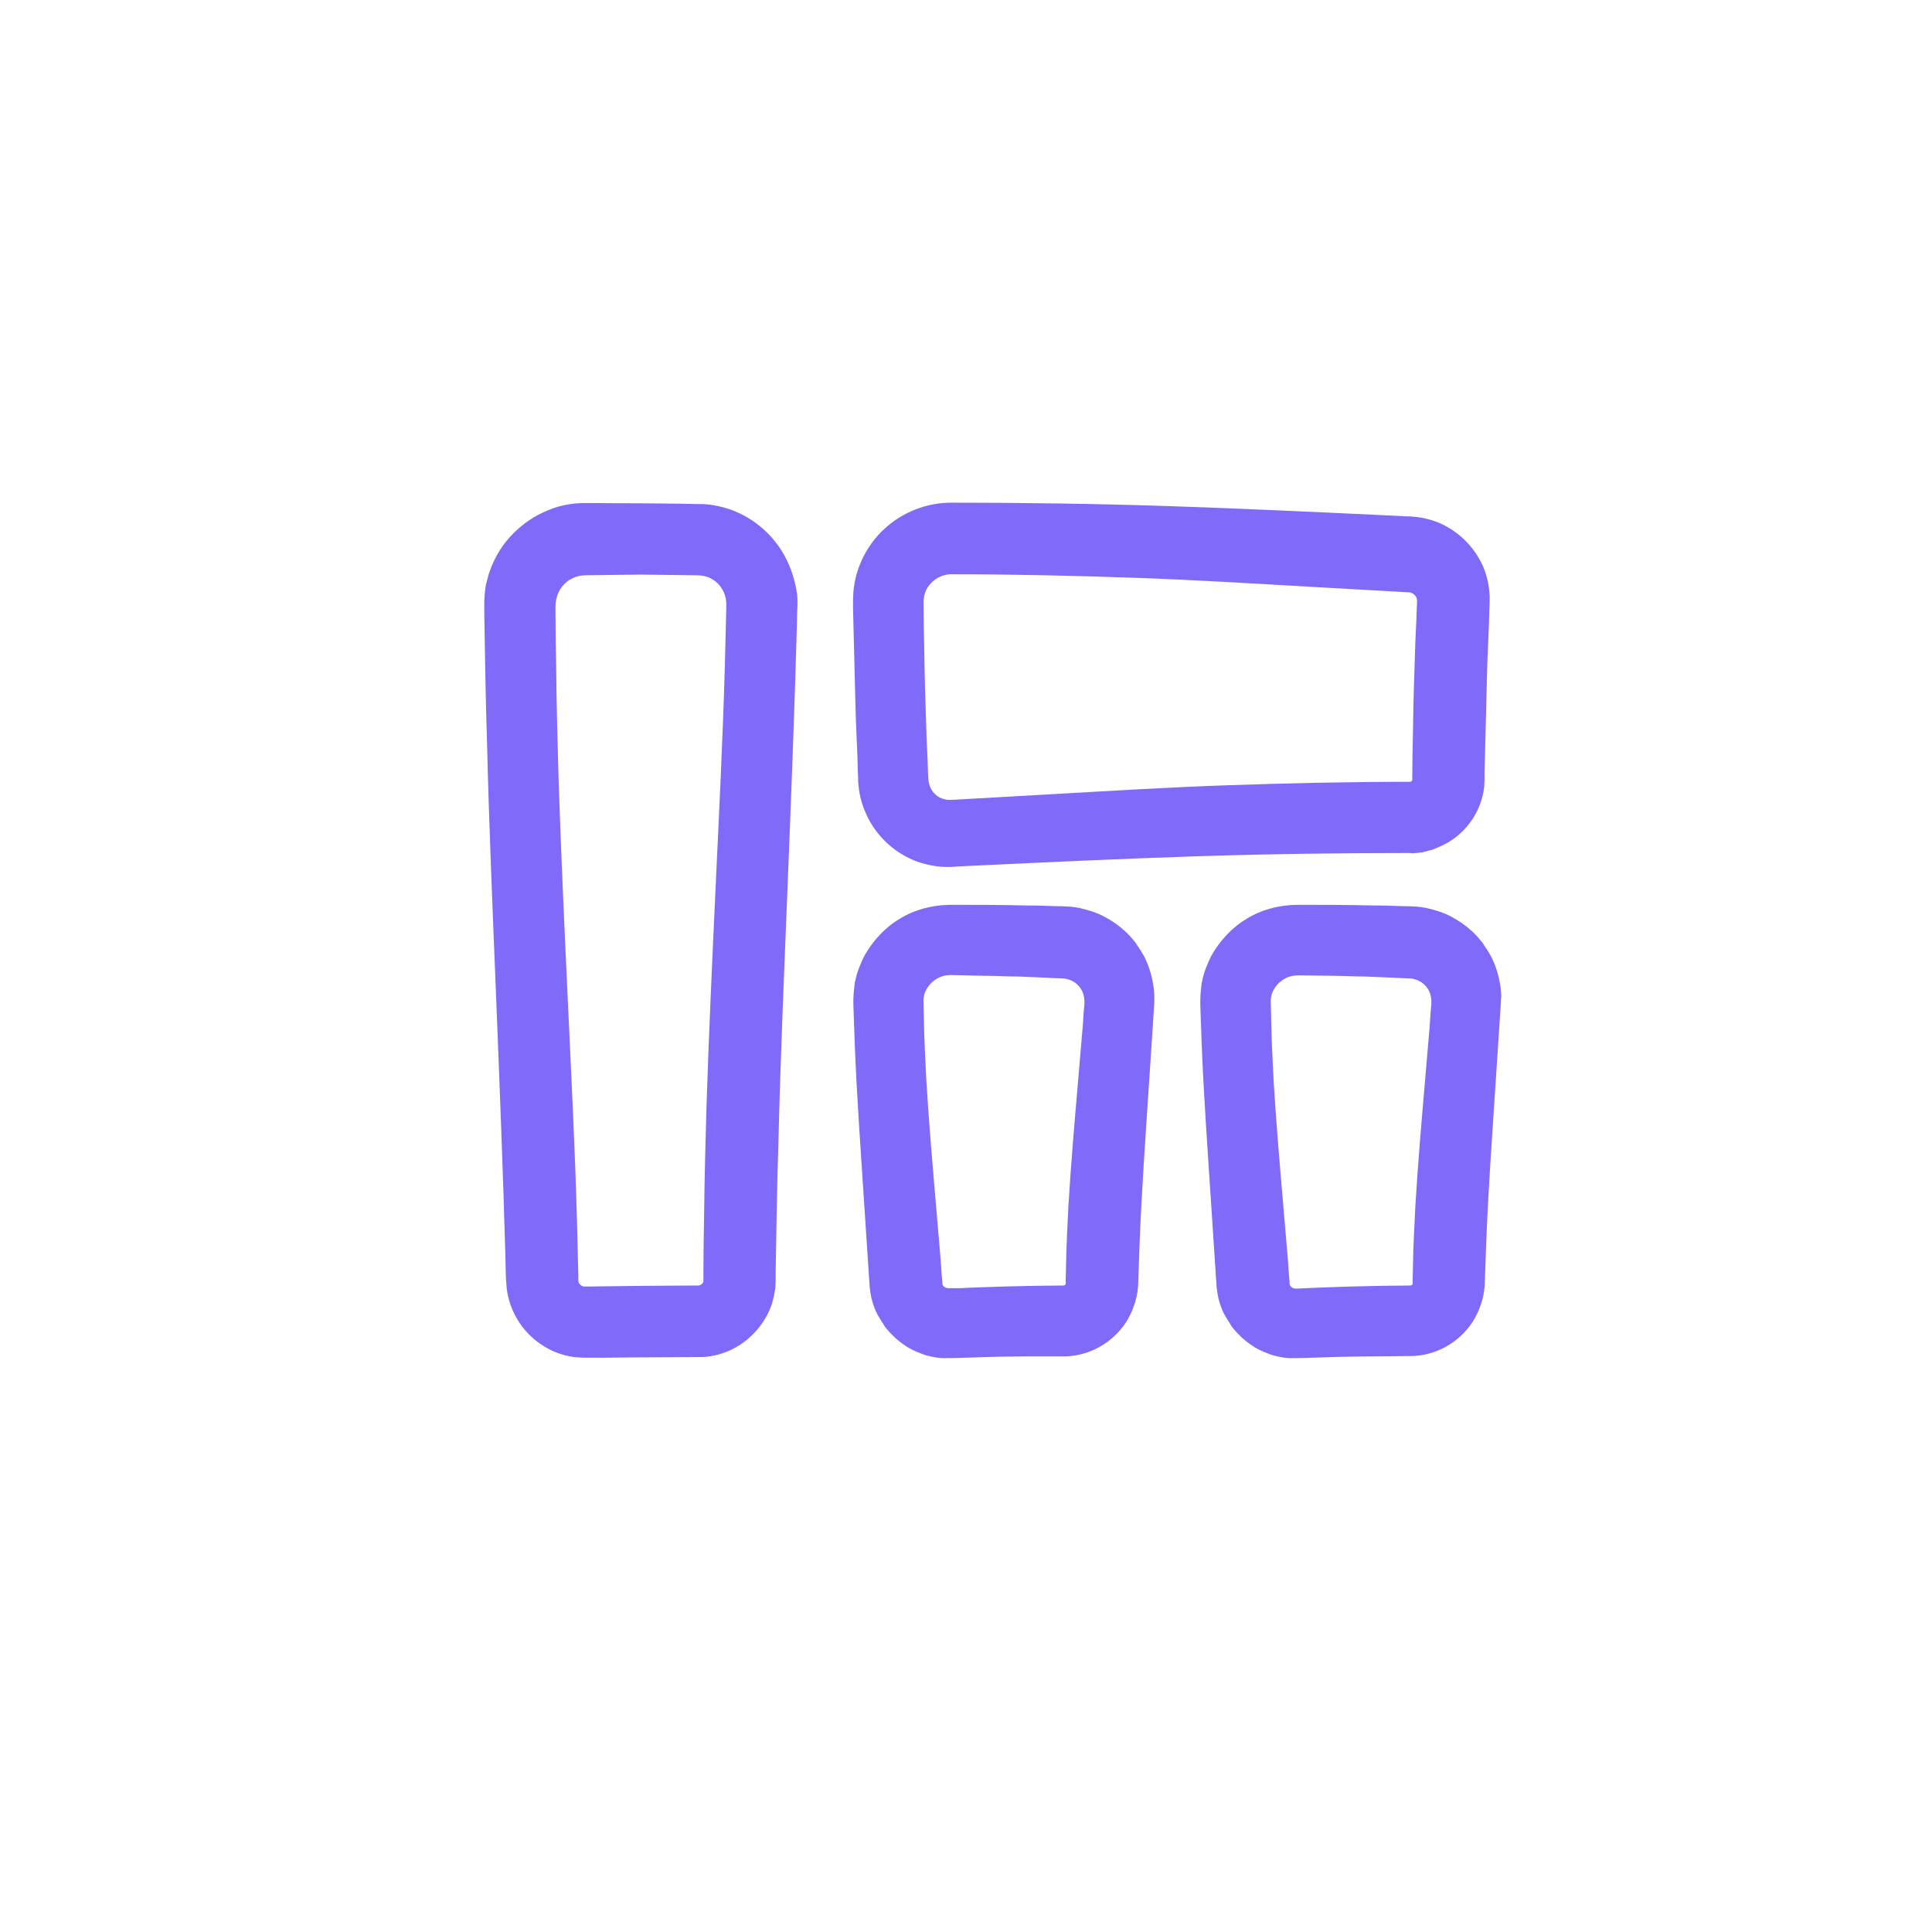
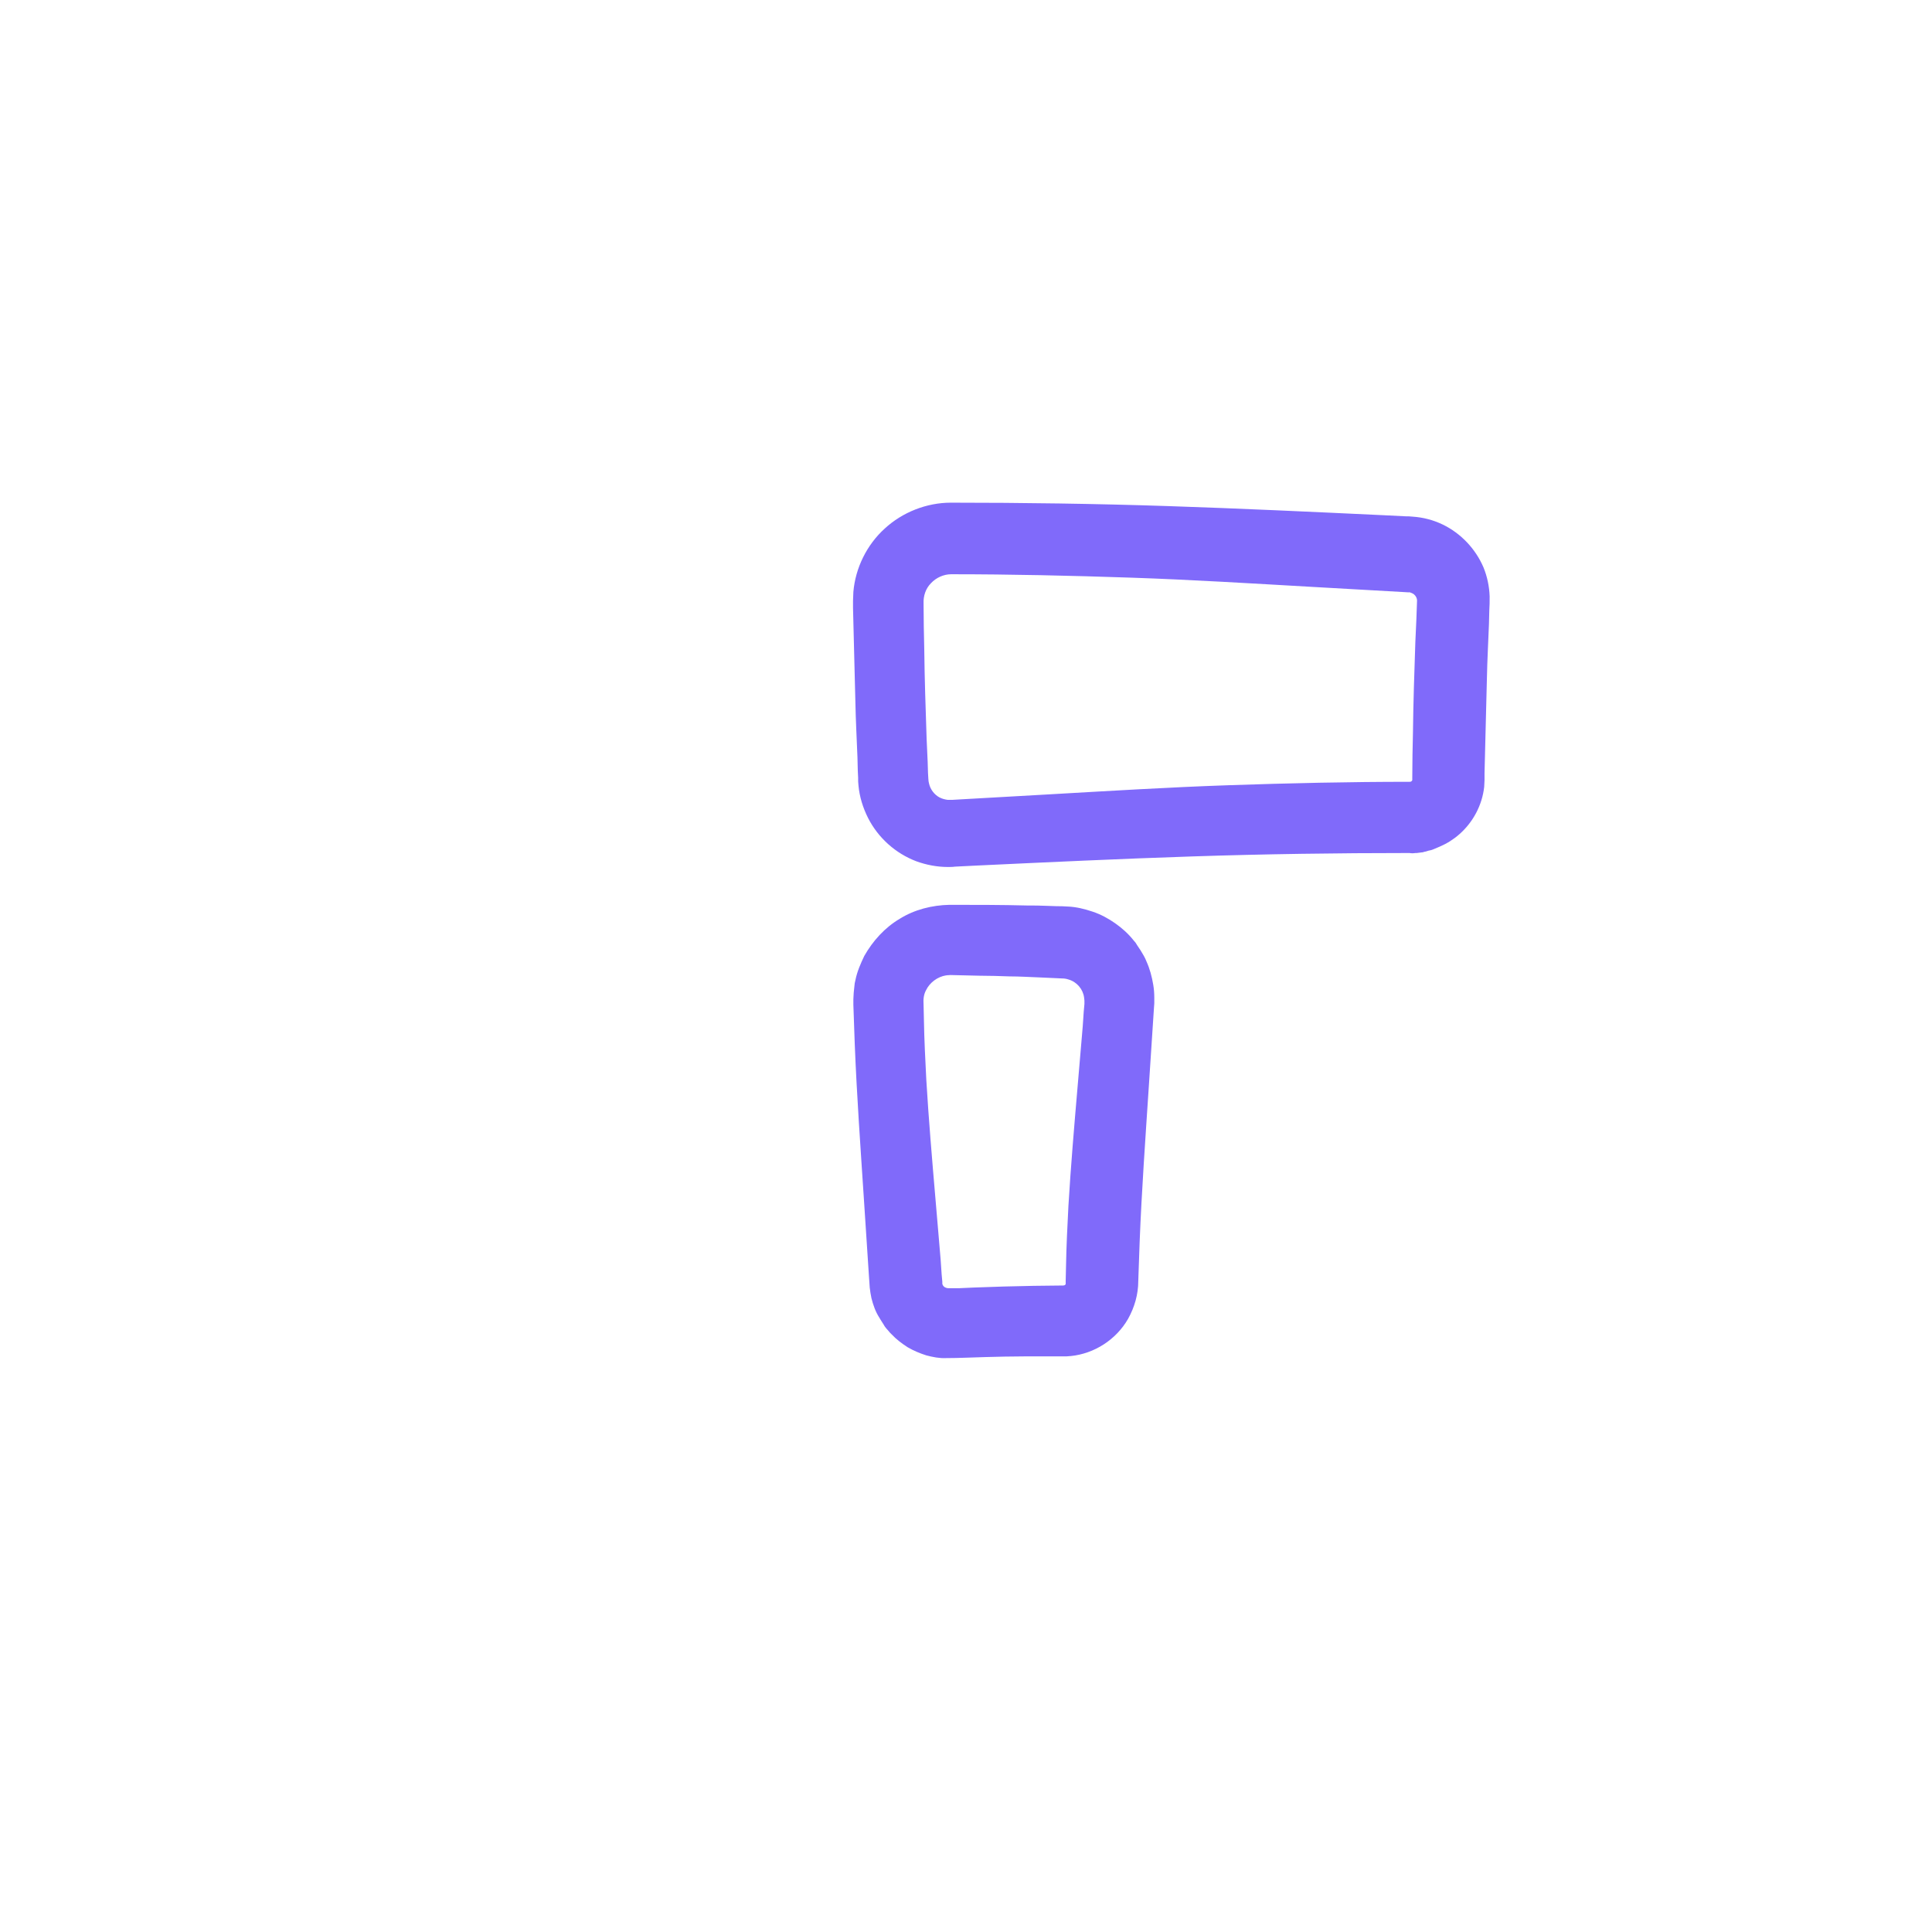
<svg xmlns="http://www.w3.org/2000/svg" version="1.1" x="0px" y="0px" viewBox="0 0 566.9 566.9" style="enable-background:new 0 0 566.9 566.9;fill:#806AFA;" xml:space="preserve">
  <g id="Layer_2"> </g>
  <g id="Layer_1">
    <g>
-       <path d="M230,162.7c-4-7.1-11.1-12.5-19.3-14.2c-1-0.2-2-0.4-3.1-0.5l-1.5-0.1l-0.8,0c-0.3,0-0.5,0-0.7,0l-4.7-0.1l-9.4-0.1 l-18.9-0.1c-4.2,0-8.4,0.9-12.1,2.7c-3.8,1.7-7.2,4.3-10,7.4c-2.8,3.1-4.8,6.8-6.1,10.8c-0.3,1-0.5,2-0.8,3 c-0.2,1-0.3,2.1-0.4,3.1c-0.1,1-0.1,2.1-0.1,3l0,2.4c0.2,12.6,0.4,25.2,0.8,37.7c0.6,25.2,1.7,50.3,2.7,75.5 c1,25.2,2,50.3,2.7,75.5l0.1,4.7l0.1,2.4c0.1,0.8,0.1,1.6,0.2,2.4c0.4,3.2,1.5,6.3,3.2,9.1c3.3,5.5,9,9.5,15.3,10.7 c3.1,0.6,6.3,0.3,9.5,0.4l9.4-0.1l18.9-0.1c6.3,0.1,12.5-2.8,16.7-7.5c2.1-2.3,3.8-5.1,4.8-8.1c0.2-0.8,0.4-1.5,0.6-2.3 c0.1-0.8,0.3-1.6,0.4-2.3c0-0.8,0.1-1.6,0.1-2.4l0-2.4c0.2-12.6,0.4-25.2,0.8-37.7c0.6-25.2,1.7-50.3,2.7-75.5 c1-25.2,2-50.3,2.7-75.5l0.1-4.7l0.1-2.4c0-1,0-2-0.1-3C233.3,170.2,232,166.2,230,162.7z M187.8,168.6l16.2,0.2 c1.4,0,2.6,0.1,3.9,0.6c1.2,0.5,2.3,1.3,3.1,2.2c0.8,1,1.5,2.1,1.8,3.4c0.4,1.2,0.3,2.5,0.3,3.9c-0.1,5.4-0.3,10.8-0.4,16.2 c-0.6,21.6-1.7,43.2-2.7,64.8c-1,21.6-2,43.2-2.7,64.8c-0.3,10.8-0.6,21.6-0.7,32.4c-0.1,5.4-0.2,10.8-0.2,16.2l0,2l0,0.3 c0,0.1,0,0,0,0.1c0,0,0,0.1,0,0.1c0,0.1,0,0.1,0,0.2c0,0.2-0.2,0.4-0.3,0.6c-0.3,0.4-0.8,0.6-1.2,0.6l-16.2,0.1l-16.2,0.2l-0.5,0 l-0.3,0c-0.1,0-0.1,0-0.1,0c-0.1,0-0.1,0-0.2,0c-0.1,0-0.3,0-0.4-0.1c-0.3-0.1-0.5-0.2-0.7-0.4c-0.2-0.2-0.4-0.4-0.5-0.7 c0-0.1-0.1-0.3-0.1-0.4c0,0,0-0.1,0-0.1l0-0.5l0-1c-0.1-5.4-0.3-10.8-0.4-16.2c-0.6-21.6-1.7-43.2-2.7-64.8 c-1-21.6-2-43.2-2.7-64.8c-0.3-10.8-0.6-21.6-0.7-32.4c-0.1-5.4-0.2-10.8-0.2-16.2c0-1.3-0.1-2.7,0.2-4c0.3-1.3,0.8-2.6,1.6-3.6 c1.6-2.2,4.3-3.5,7-3.5c-0.3,0-0.6,0-1,0.1c0.3,0,0.6-0.1,1-0.1L187.8,168.6z M167.3,169.6C167.4,169.6,167.4,169.6,167.3,169.6 C167.4,169.6,167.4,169.6,167.3,169.6z M168,169.3c0.1-0.1,0.2-0.1,0.4-0.2C168.2,169.2,168.1,169.2,168,169.3z M168.8,169 c0.2-0.1,0.4-0.1,0.5-0.2C169.1,168.9,169,168.9,168.8,169z M169.7,168.7c0.2,0,0.4-0.1,0.6-0.1 C170.1,168.6,169.9,168.7,169.7,168.7z" />
      <path d="M415.3,250.3c0.1,0,0.2,0,0.4,0c0.5-0.1,1.1-0.1,1.6-0.2c0.1,0,0.3,0,0.4-0.1c0.5-0.1,1-0.2,1.5-0.4 c0.2,0,0.3-0.1,0.5-0.1c0.5-0.1,0.9-0.3,1.4-0.5c0.2-0.1,0.5-0.2,0.7-0.3c0.2-0.1,0.5-0.2,0.7-0.3c2.1-0.9,4-2.1,5.7-3.6 c4-3.5,6.7-8.5,7.3-13.9l0.1-2c0-0.7,0-1.3,0-2l0.1-4l0.2-8c0.1-5.3,0.3-10.6,0.4-15.9c0.1-5.3,0.4-10.6,0.6-15.9l0.1-4 c0.1-1.3,0.1-2.6,0.1-4.1c-0.1-2.9-0.7-5.8-1.8-8.5c-2.3-5.4-6.6-10-12-12.6c-2.7-1.3-5.7-2.1-8.8-2.3c-0.8-0.1-1.4-0.1-2.1-0.1 l-2-0.1l-4-0.2c-21.2-1-42.5-2-63.7-2.7c-21.2-0.7-42.5-1-63.7-1c-7.1,0-14.2,2.8-19.4,7.6c-5.2,4.7-8.6,11.5-9.2,18.6l-0.1,2.6 c0,0.2,0,0.4,0,0.6l0,0.5l0,1l0.1,4l0.2,8c0.1,5.3,0.3,10.6,0.4,15.9c0.1,5.3,0.4,10.6,0.6,15.9l0.1,4l0.1,2l0,0.5l0,0.6l0.1,1.2 c0.3,3.3,1.3,6.5,2.8,9.5c3,5.9,8.1,10.4,14.1,12.7c3,1.1,6.2,1.7,9.3,1.7c0.8,0,1.5,0,2.1-0.1l2-0.1l4-0.2 c21.2-1,42.5-2,63.7-2.7c21.2-0.7,42.5-1,63.7-1C414.1,250.4,414.7,250.4,415.3,250.3z M331.9,169.5c17.7,0.6,35.4,1.7,53,2.7 l26.5,1.5l1.7,0.1c0.1,0,0.3,0,0.4,0l0.1,0c0.1,0,0.2,0,0.3,0.1c0.4,0.1,0.7,0.3,1,0.5c0.6,0.5,0.9,1.2,0.9,1.8l-0.2,5.6l-0.3,6.6 c-0.3,8.8-0.6,17.7-0.7,26.5c-0.1,4.4-0.2,8.8-0.2,13.3l0,0.4l0,0.1l0,0l0,0c0,0,0,0.1,0,0.1c0,0.1,0,0.1,0,0.1 c0,0.1-0.1,0.2-0.2,0.3c-0.2,0.2-0.4,0.2-0.6,0.2c-17.7,0-35.4,0.4-53,1c-17.7,0.6-35.4,1.7-53,2.7l-26.5,1.5l-1.7,0.1 c-0.3,0-0.5,0-0.7,0c-0.2,0-0.4,0-0.6,0c-0.8-0.1-1.6-0.3-2.4-0.7c-1.5-0.8-2.7-2.3-3.1-4.1c-0.1-0.4-0.2-0.9-0.2-1.4l-0.1-1.7 l-0.1-3.3l-0.3-6.6c-0.3-8.8-0.6-17.7-0.7-26.5c-0.1-4.4-0.2-8.8-0.2-13.3c-0.1-2.2,0.6-4.4,2.2-6c1.5-1.6,3.7-2.6,5.9-2.6 C296.6,168.5,314.2,168.9,331.9,169.5z" />
-       <path d="M338.4,289c-0.4-2.4-1-4.7-2-6.9c-0.4-1.1-1.1-2.2-1.7-3.2c-0.3-0.5-0.7-1-1-1.5l-0.5-0.8l-0.6-0.7 c-1.5-1.9-3.4-3.6-5.4-5c-2-1.4-4.2-2.6-6.6-3.4c-2.4-0.8-4.8-1.4-7.3-1.5c-1.4-0.1-2.2-0.1-3.2-0.1l-2.9-0.1 c-1.9-0.1-3.8-0.1-5.7-0.1c-7.6-0.2-15.3-0.2-22.9-0.2c-5.1,0.1-10.3,1.4-14.6,4.1c-4.4,2.6-7.9,6.5-10.4,10.9 c-1.1,2.3-2.1,4.6-2.6,7.1l-0.2,0.9l-0.1,0.9l-0.2,1.9l-0.1,1.9l0,0.9l0,0.7c0.1,3.8,0.3,7.6,0.4,11.4c0.6,15.3,1.7,30.5,2.7,45.8 l1.5,22.9l0.1,1.4c0,0.5,0.1,1,0.1,1.5c0.1,1,0.3,2.1,0.5,3.1c0.5,2,1.2,4,2.3,5.7c0.5,0.9,1.1,1.7,1.6,2.6c0.3,0.4,0.6,0.8,1,1.2 l0.5,0.6l0.5,0.5c1.4,1.5,3,2.7,4.7,3.8c1.7,1,3.6,1.8,5.5,2.4c1.9,0.5,3.9,0.9,5.8,0.8c3.9,0,7.6-0.2,11.5-0.3 c3.8-0.1,7.6-0.2,11.4-0.2L312,398c0.7,0,1.4,0,2.1-0.1c0,0,0.1,0,0.1,0c6.9-0.7,13.3-4.8,16.8-10.9c1.9-3.4,3-7.2,3-11.1 c0.1-3.8,0.3-7.6,0.4-11.4c0.6-15.3,1.7-30.5,2.7-45.8l1.5-22.9l0.1-1.4c0-0.2,0-0.5,0-0.8l0-0.9 C338.7,291.4,338.6,290.2,338.4,289z M287.4,286.3c2.9,0,5.9,0.1,8.8,0.2c2.9,0,5.9,0.2,8.8,0.3c1.5,0.1,2.9,0.1,4.4,0.2l2.2,0.1 c0.7,0,1.3,0.1,1.9,0.3c2.5,0.7,4.3,2.9,4.6,5.3c0,0.3,0.1,0.6,0.1,0.9c0,0.3,0,0.6,0,1l-0.2,2.2l-0.3,4.4l-1.5,17.6 c-1,11.7-2,23.4-2.7,35.1c-0.3,5.9-0.6,11.7-0.7,17.6l-0.1,4.4l0,0.5l0,0.3l0,0c0,0,0,0.1,0,0.1c0,0,0,0.1-0.1,0.1 c0,0.1-0.2,0.2-0.2,0.2c-0.1,0.1-0.2,0-0.3,0.1l-8.8,0.1l-8.8,0.2c-2.9,0.1-5.9,0.2-8.8,0.3c-1.5,0.1-2.9,0.1-4.4,0.2L279,378 c-0.5,0-0.4,0-0.5,0c-0.1,0-0.1,0-0.2,0c-0.6,0-1.4-0.3-1.7-1c0-0.1-0.1-0.2-0.1-0.3c0-0.1,0-0.1,0-0.2c0,0,0,0,0,0l0-0.1l0-0.3 l-0.2-2.2l-0.3-4.4l-1.5-17.6c-1-11.7-2-23.4-2.7-35.1c-0.3-5.9-0.6-11.7-0.7-17.6l-0.1-4.4c-0.1-1.5,0-2.9,0.7-4.2 c1.1-2.3,3.4-4,5.9-4.4c0,0,0,0,0.1,0c0.4-0.1,0.7-0.1,1.1-0.1c-0.3,0-0.6,0-0.9,0.1c0.3,0,0.6-0.1,0.9-0.1L287.4,286.3z M276.9,286.4c0.1,0,0.2,0,0.3-0.1C277.1,286.4,277,286.4,276.9,286.4z" />
-       <path d="M440.5,292.6c0-1.2-0.1-2.4-0.3-3.6c-0.4-2.4-1-4.7-2-6.9c-0.4-1.1-1.1-2.2-1.7-3.2c-0.3-0.5-0.7-1-1-1.5l-0.5-0.8 l-0.6-0.7c-1.5-1.9-3.4-3.6-5.4-5c-2-1.4-4.2-2.6-6.6-3.4c-2.4-0.8-4.8-1.4-7.3-1.5c-1.4-0.1-2.2-0.1-3.2-0.1l-2.9-0.1 c-1.9-0.1-3.8-0.1-5.7-0.1c-7.6-0.2-15.3-0.2-22.9-0.2c-5.1,0.1-10.3,1.4-14.6,4.1c-4.4,2.6-7.9,6.5-10.4,10.9 c-1.1,2.3-2.1,4.6-2.6,7.1l-0.2,0.9l-0.1,0.9l-0.2,1.9l-0.1,1.9l0,0.9l0,0.7c0.1,3.8,0.3,7.6,0.4,11.4c0.6,15.3,1.7,30.5,2.7,45.8 l1.5,22.9l0.1,1.4c0,0.5,0.1,1,0.1,1.5c0.1,1,0.3,2.1,0.5,3.1c0.5,2,1.2,4,2.3,5.7c0.5,0.9,1.1,1.7,1.6,2.6c0.3,0.4,0.6,0.8,1,1.2 l0.5,0.6l0.5,0.5c1.4,1.5,3,2.7,4.7,3.8c1.7,1,3.6,1.8,5.5,2.4c1.9,0.5,3.9,0.9,5.8,0.8c3.9,0,7.6-0.2,11.5-0.3 c3.8-0.1,7.6-0.2,11.4-0.2l11.4-0.1c0.7,0,1.4,0,2.1-0.1c0,0,0.1,0,0.1,0c6.9-0.7,13.3-4.8,16.8-10.9c1.9-3.4,3-7.2,3-11.1 c0.1-3.8,0.3-7.6,0.4-11.4c0.6-15.3,1.7-30.5,2.7-45.8l1.5-22.9l0.1-1.4c0-0.2,0-0.5,0-0.8L440.5,292.6z M389.2,286.3 c2.9,0,5.9,0.1,8.8,0.2c2.9,0,5.9,0.2,8.8,0.3c1.5,0.1,2.9,0.1,4.4,0.2l2.2,0.1c0.7,0,1.3,0.1,1.9,0.3c2.5,0.7,4.3,2.9,4.6,5.3 c0,0.3,0.1,0.6,0.1,0.9c0,0.3,0,0.6,0,1l-0.2,2.2l-0.3,4.4l-1.5,17.6c-1,11.7-2,23.4-2.7,35.1c-0.3,5.9-0.6,11.7-0.7,17.6 l-0.1,4.4l0,0.5l0,0.3l0,0c0,0,0,0.1,0,0.1c0,0,0,0.1-0.1,0.1c0,0.1-0.2,0.2-0.2,0.2c-0.1,0.1-0.2,0-0.3,0.1l-8.8,0.1l-8.8,0.2 c-2.9,0.1-5.9,0.2-8.8,0.3c-1.5,0.1-2.9,0.1-4.4,0.2l-2.2,0.1c-0.5,0-0.4,0-0.5,0c-0.1,0-0.1,0-0.2,0c-0.6,0-1.4-0.3-1.7-1 c0-0.1-0.1-0.2-0.1-0.3c0-0.1,0-0.1,0-0.2c0,0,0,0,0,0l0-0.1l0-0.3l-0.2-2.2l-0.3-4.4l-1.5-17.6c-1-11.7-2-23.4-2.7-35.1 c-0.3-5.9-0.6-11.7-0.7-17.6l-0.1-4.4c-0.1-1.5,0-2.9,0.7-4.2c1.1-2.3,3.4-4,5.9-4.4c0,0,0,0,0.1,0c0.4-0.1,0.7-0.1,1.1-0.1 c-0.3,0-0.6,0-0.9,0.1c0.3,0,0.6-0.1,0.9-0.1L389.2,286.3z M378.7,286.4c0.1,0,0.2,0,0.3-0.1C378.9,286.4,378.8,286.4,378.7,286.4 z" />
+       <path d="M338.4,289c-0.4-2.4-1-4.7-2-6.9c-0.4-1.1-1.1-2.2-1.7-3.2c-0.3-0.5-0.7-1-1-1.5l-0.5-0.8l-0.6-0.7 c-1.5-1.9-3.4-3.6-5.4-5c-2-1.4-4.2-2.6-6.6-3.4c-2.4-0.8-4.8-1.4-7.3-1.5c-1.4-0.1-2.2-0.1-3.2-0.1l-2.9-0.1 c-1.9-0.1-3.8-0.1-5.7-0.1c-7.6-0.2-15.3-0.2-22.9-0.2c-5.1,0.1-10.3,1.4-14.6,4.1c-4.4,2.6-7.9,6.5-10.4,10.9 c-1.1,2.3-2.1,4.6-2.6,7.1l-0.2,0.9l-0.1,0.9l-0.2,1.9l-0.1,1.9l0,0.9l0,0.7c0.1,3.8,0.3,7.6,0.4,11.4c0.6,15.3,1.7,30.5,2.7,45.8 l1.5,22.9l0.1,1.4c0,0.5,0.1,1,0.1,1.5c0.1,1,0.3,2.1,0.5,3.1c0.5,2,1.2,4,2.3,5.7c0.5,0.9,1.1,1.7,1.6,2.6c0.3,0.4,0.6,0.8,1,1.2 l0.5,0.6l0.5,0.5c1.4,1.5,3,2.7,4.7,3.8c1.7,1,3.6,1.8,5.5,2.4c1.9,0.5,3.9,0.9,5.8,0.8c3.9,0,7.6-0.2,11.5-0.3 c3.8-0.1,7.6-0.2,11.4-0.2L312,398c0.7,0,1.4,0,2.1-0.1c0,0,0.1,0,0.1,0c6.9-0.7,13.3-4.8,16.8-10.9c1.9-3.4,3-7.2,3-11.1 c0.1-3.8,0.3-7.6,0.4-11.4c0.6-15.3,1.7-30.5,2.7-45.8l1.5-22.9l0.1-1.4c0-0.2,0-0.5,0-0.8l0-0.9 C338.7,291.4,338.6,290.2,338.4,289z M287.4,286.3c2.9,0,5.9,0.1,8.8,0.2c2.9,0,5.9,0.2,8.8,0.3c1.5,0.1,2.9,0.1,4.4,0.2l2.2,0.1 c0.7,0,1.3,0.1,1.9,0.3c2.5,0.7,4.3,2.9,4.6,5.3c0,0.3,0.1,0.6,0.1,0.9c0,0.3,0,0.6,0,1l-0.2,2.2l-0.3,4.4l-1.5,17.6 c-1,11.7-2,23.4-2.7,35.1c-0.3,5.9-0.6,11.7-0.7,17.6l-0.1,4.4l0,0.5l0,0.3c0,0,0,0.1,0,0.1c0,0,0,0.1-0.1,0.1 c0,0.1-0.2,0.2-0.2,0.2c-0.1,0.1-0.2,0-0.3,0.1l-8.8,0.1l-8.8,0.2c-2.9,0.1-5.9,0.2-8.8,0.3c-1.5,0.1-2.9,0.1-4.4,0.2L279,378 c-0.5,0-0.4,0-0.5,0c-0.1,0-0.1,0-0.2,0c-0.6,0-1.4-0.3-1.7-1c0-0.1-0.1-0.2-0.1-0.3c0-0.1,0-0.1,0-0.2c0,0,0,0,0,0l0-0.1l0-0.3 l-0.2-2.2l-0.3-4.4l-1.5-17.6c-1-11.7-2-23.4-2.7-35.1c-0.3-5.9-0.6-11.7-0.7-17.6l-0.1-4.4c-0.1-1.5,0-2.9,0.7-4.2 c1.1-2.3,3.4-4,5.9-4.4c0,0,0,0,0.1,0c0.4-0.1,0.7-0.1,1.1-0.1c-0.3,0-0.6,0-0.9,0.1c0.3,0,0.6-0.1,0.9-0.1L287.4,286.3z M276.9,286.4c0.1,0,0.2,0,0.3-0.1C277.1,286.4,277,286.4,276.9,286.4z" />
    </g>
  </g>
</svg>